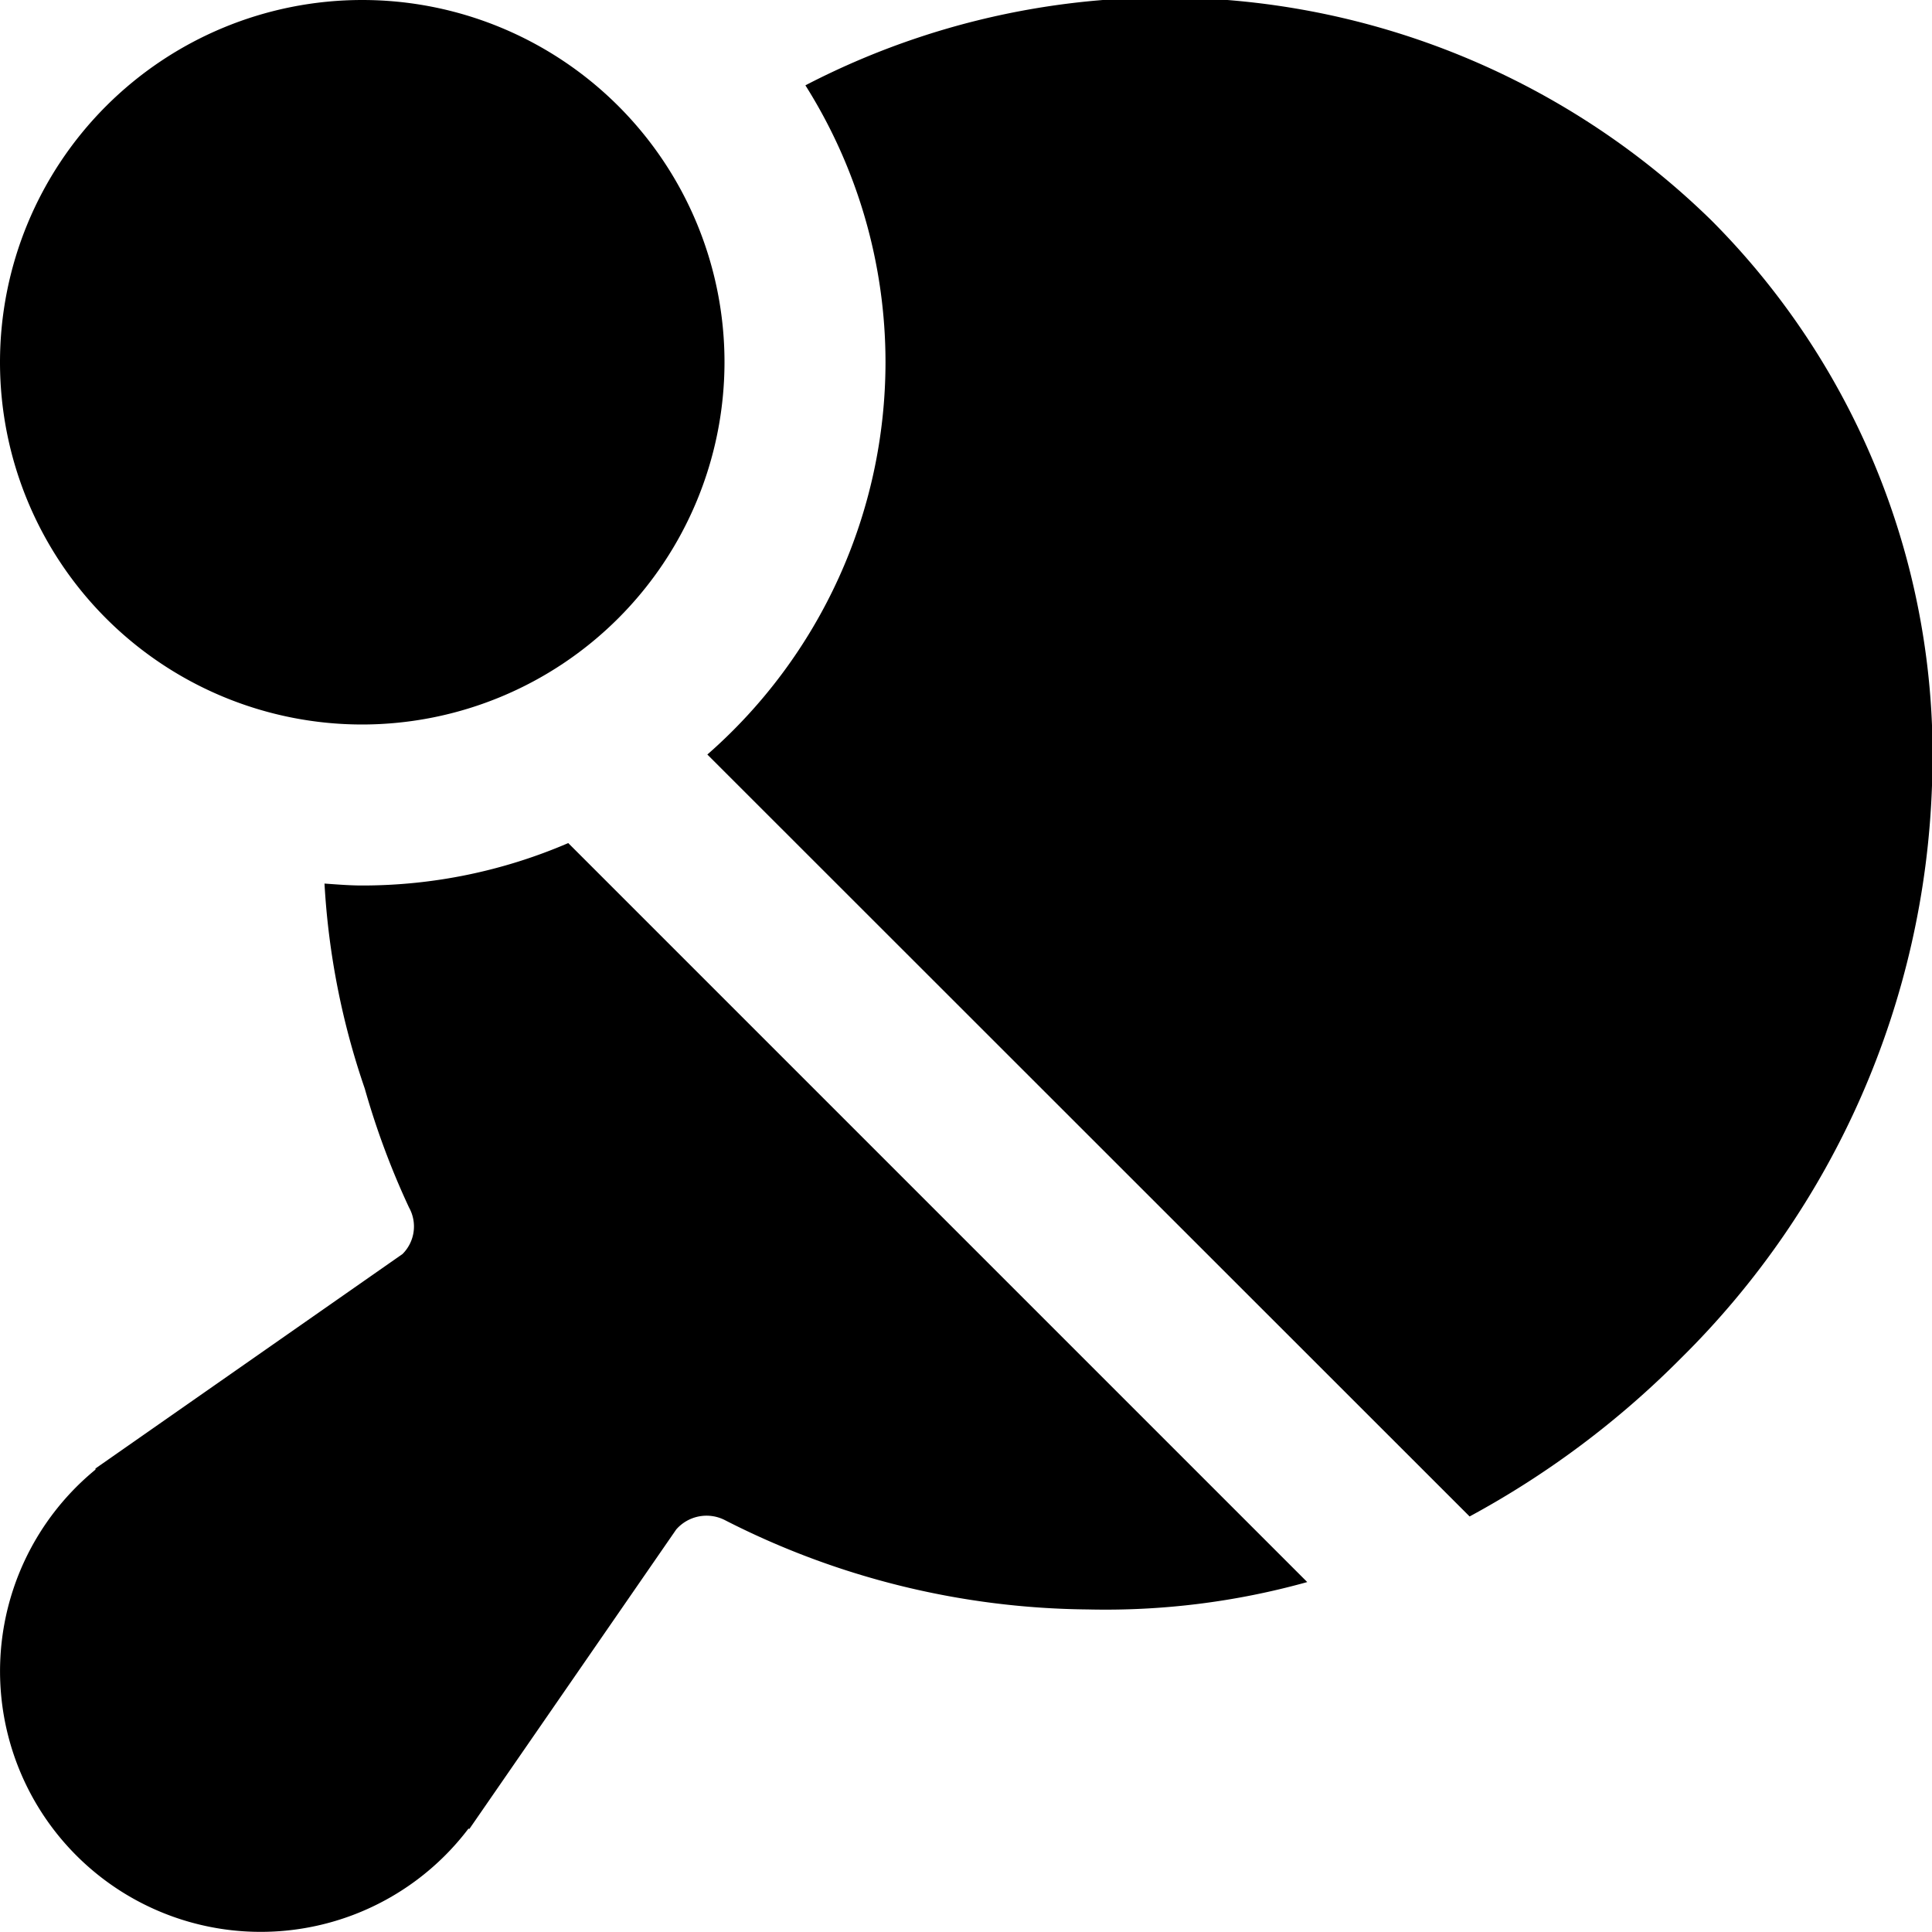
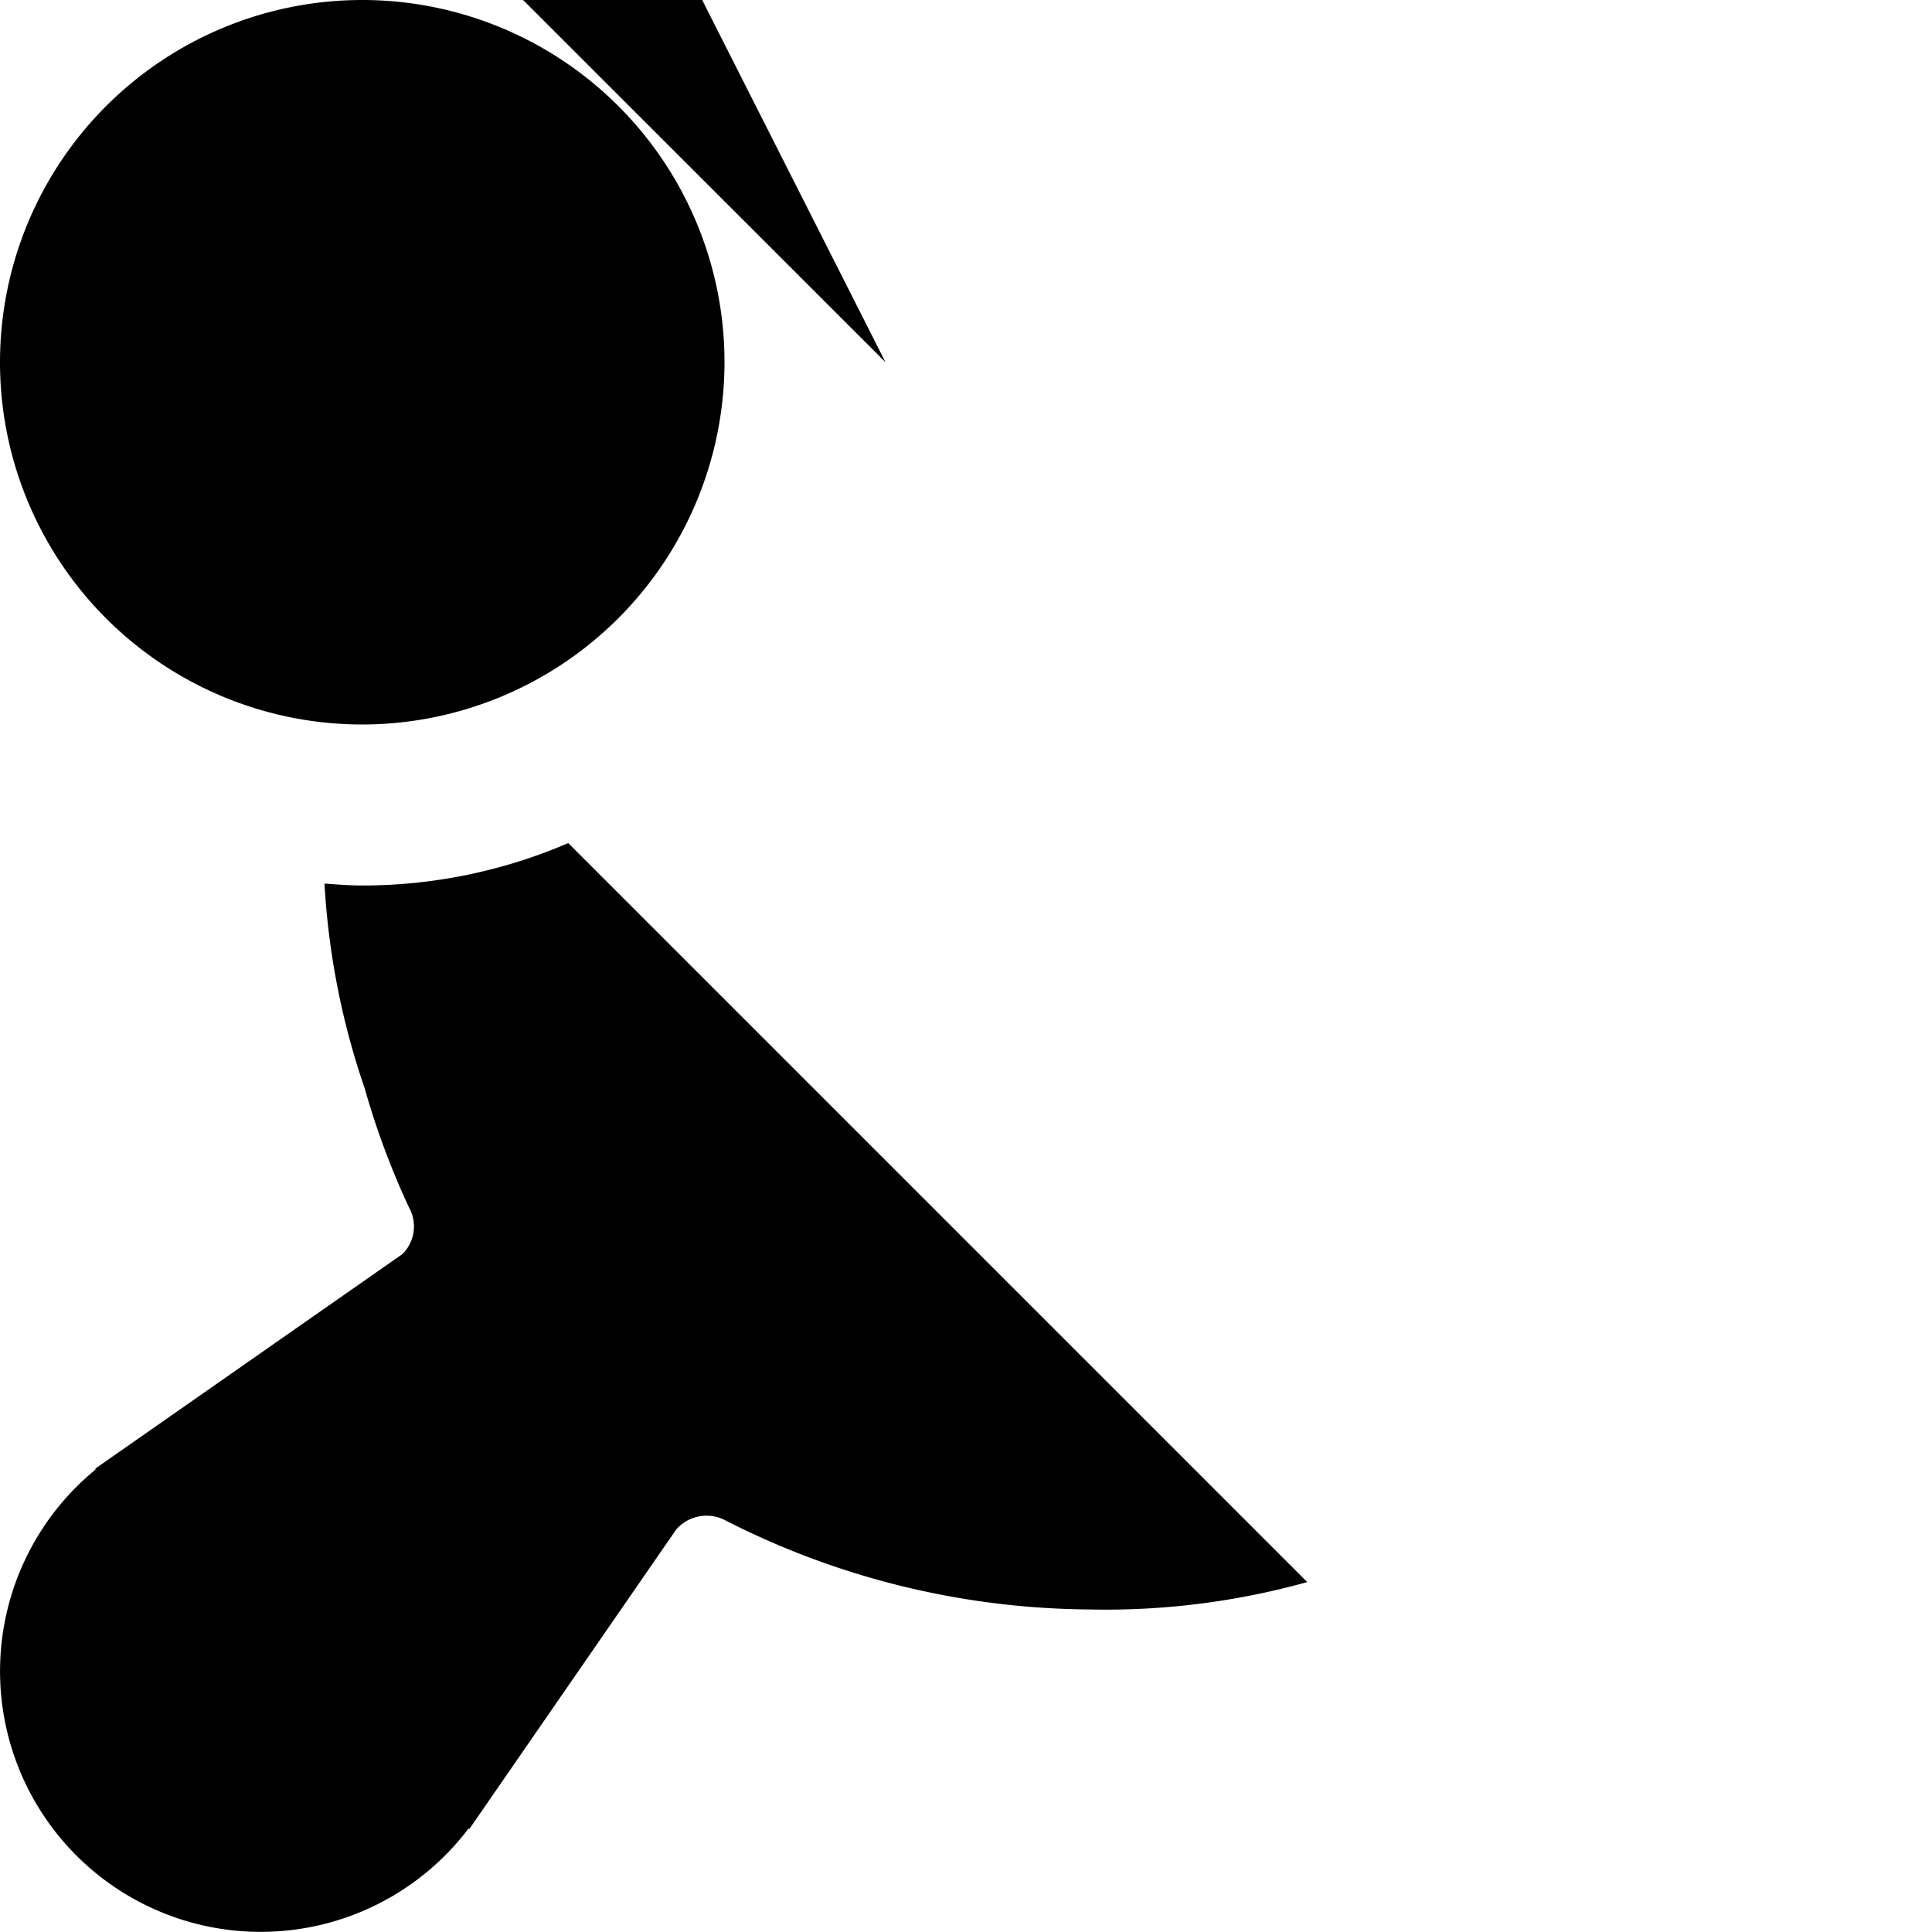
<svg xmlns="http://www.w3.org/2000/svg" id="Layer_1" height="512" viewBox="0 0 24 24" width="512" data-name="Layer 1">
-   <path d="m11 4.5a6.449 6.449 0 0 0 -.995-3.44 9.7 9.7 0 0 1 11.256 1.679 9.409 9.409 0 0 1 2.739 7.019 10.5 10.5 0 0 1 -3.121 7.117 11.212 11.212 0 0 1 -2.623 1.963l-9.469-9.465a6.481 6.481 0 0 0 2.213-4.873zm-2 0a4.5 4.5 0 1 0 -4.5 4.5 4.505 4.505 0 0 0 4.5-4.5zm-1.941 5.973a6.463 6.463 0 0 1 -2.559.527c-.158 0-.314-.013-.469-.024a9.44 9.44 0 0 0 .5 2.546 9.838 9.838 0 0 0 .55 1.478.483.483 0 0 1 -.081.578l-3.814 2.664v.014a3.238 3.238 0 1 0 4.634 4.459l.01.006 2.57-3.721a.5.5 0 0 1 .6-.119 10.082 10.082 0 0 0 4.514 1.112 9.33 9.33 0 0 0 2.725-.34z" />
+   <path d="m11 4.5l-9.469-9.465a6.481 6.481 0 0 0 2.213-4.873zm-2 0a4.5 4.5 0 1 0 -4.5 4.5 4.505 4.505 0 0 0 4.5-4.5zm-1.941 5.973a6.463 6.463 0 0 1 -2.559.527c-.158 0-.314-.013-.469-.024a9.44 9.44 0 0 0 .5 2.546 9.838 9.838 0 0 0 .55 1.478.483.483 0 0 1 -.081.578l-3.814 2.664v.014a3.238 3.238 0 1 0 4.634 4.459l.01.006 2.57-3.721a.5.5 0 0 1 .6-.119 10.082 10.082 0 0 0 4.514 1.112 9.33 9.33 0 0 0 2.725-.34z" />
</svg>